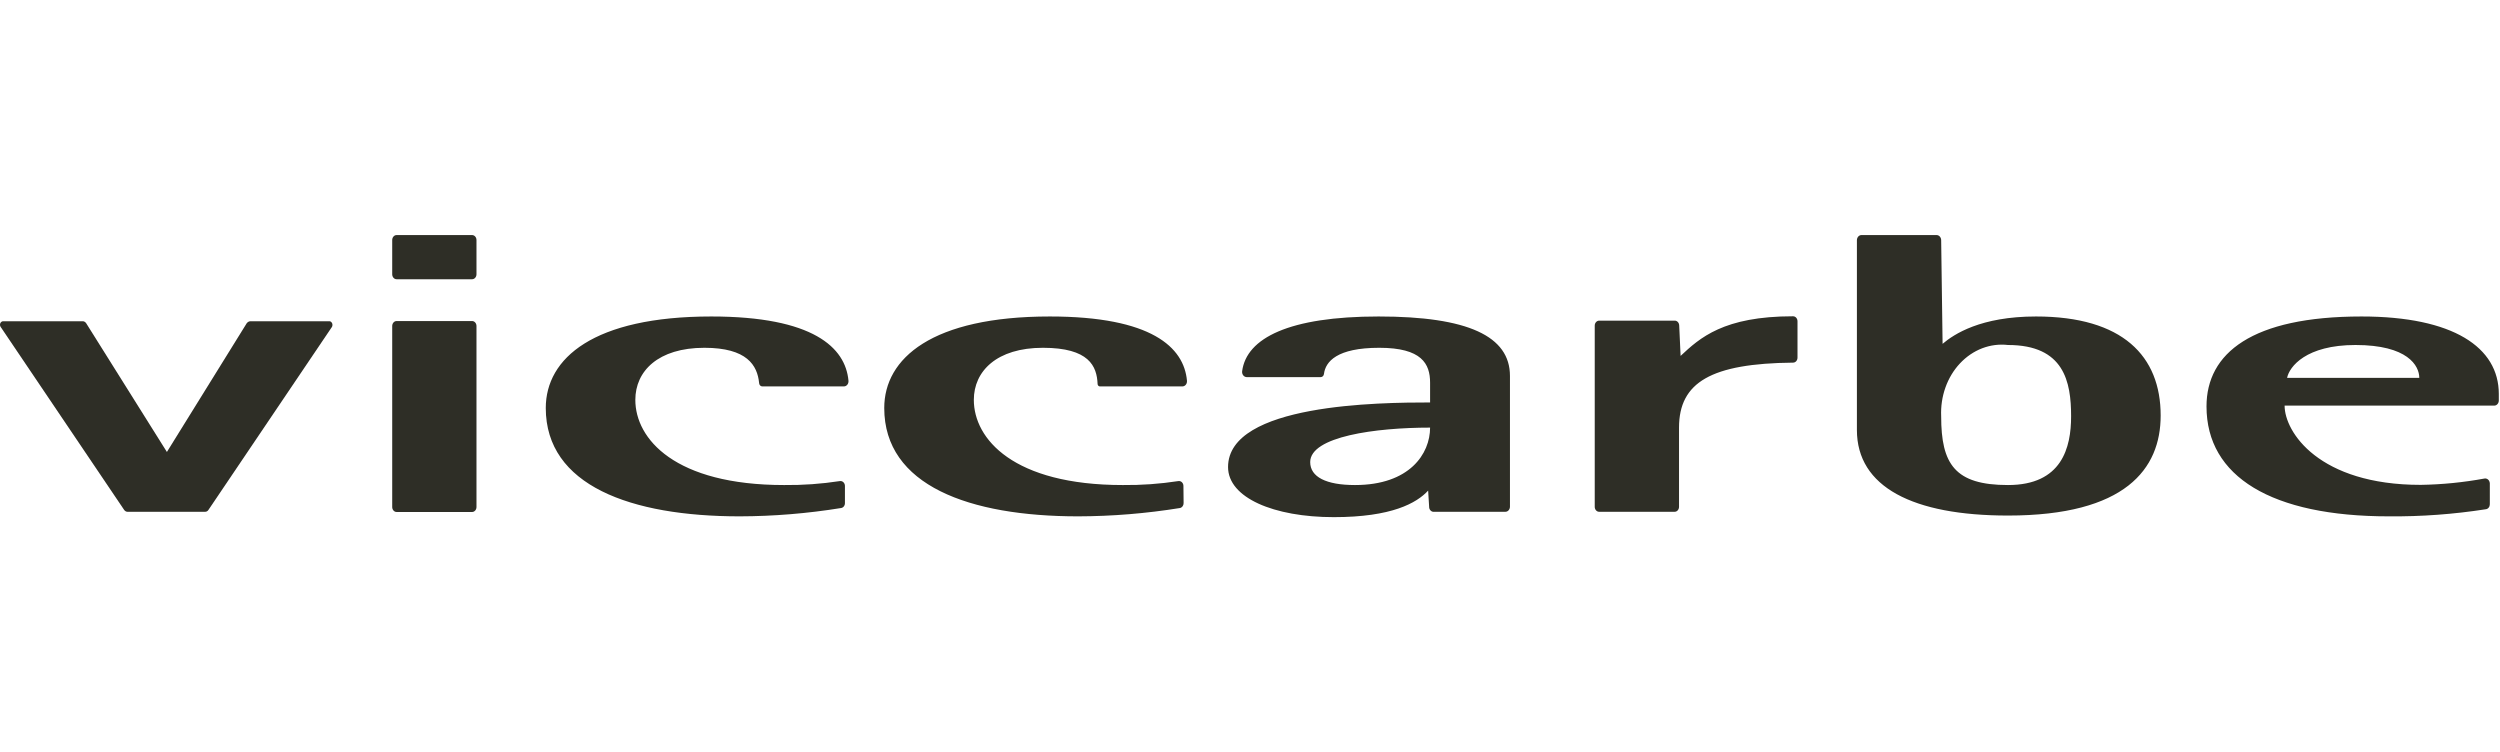
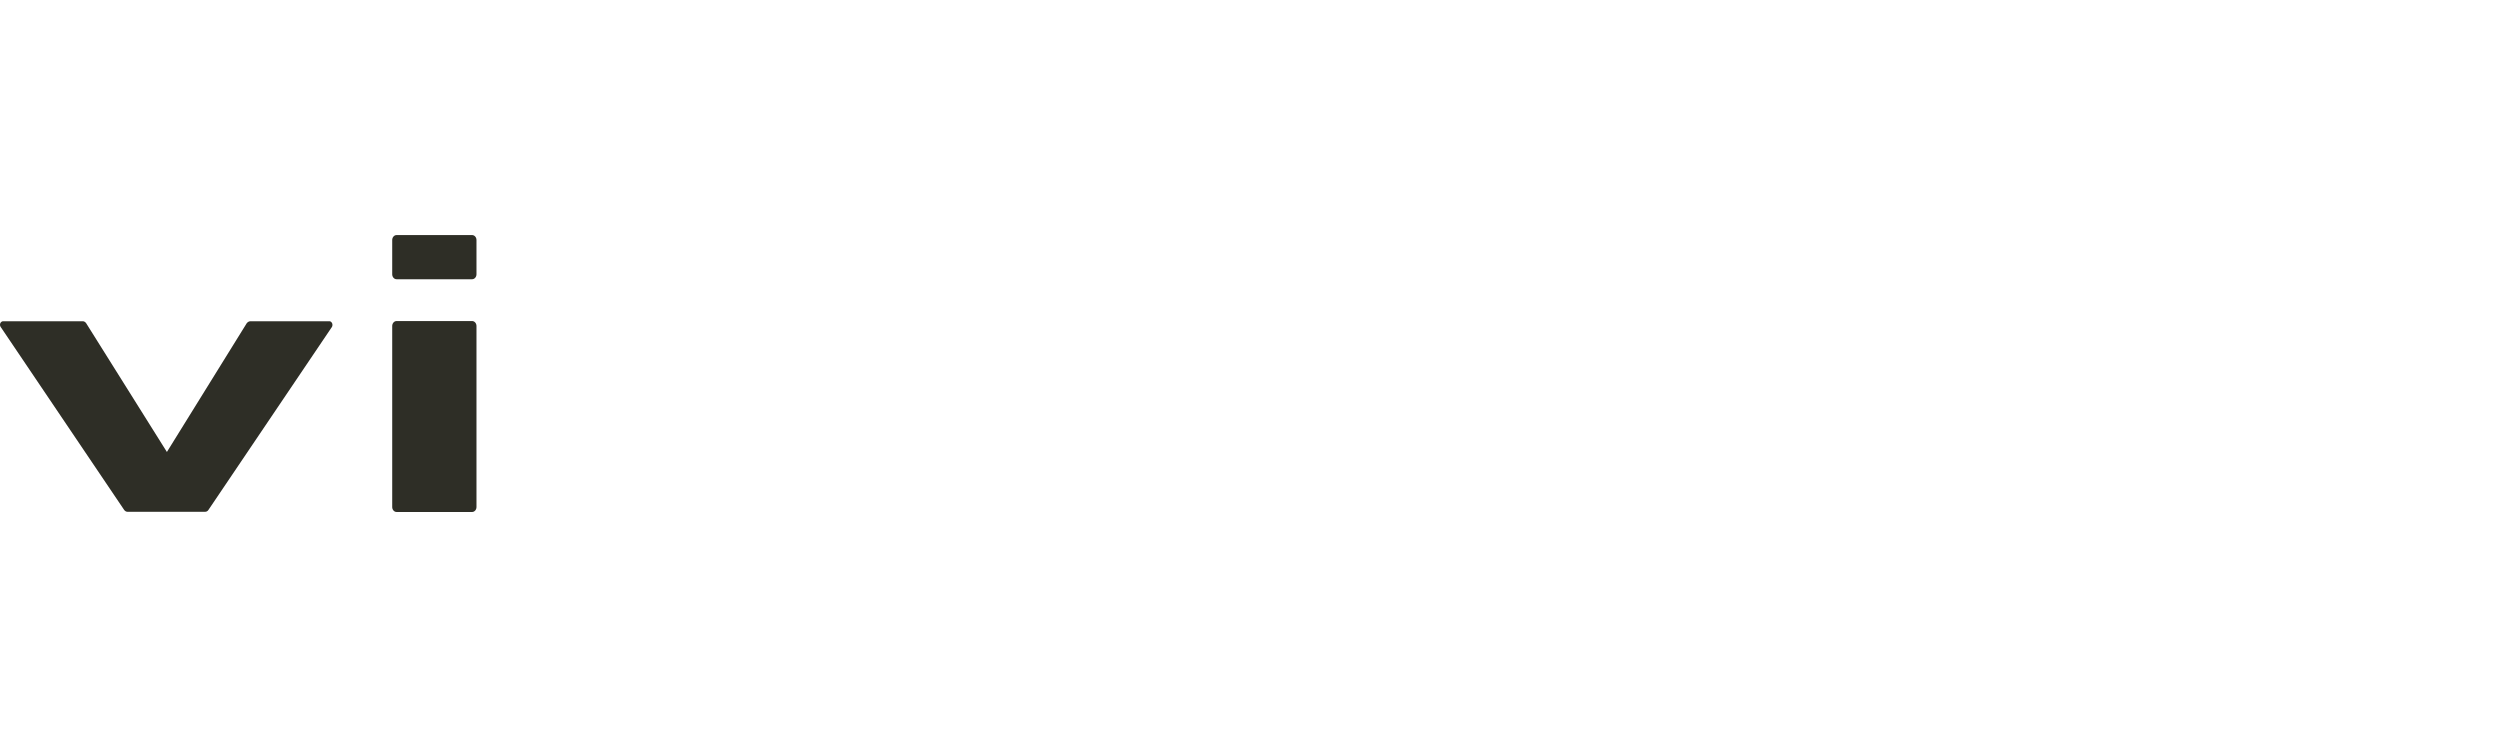
<svg xmlns="http://www.w3.org/2000/svg" width="113" height="34" viewBox="0 0 113 34" fill="none">
  <g clip-path="url(#clip0_2964_2583)">
    <path fill-rule="evenodd" clip-rule="evenodd" d="M5.759 23.133H9.265C9.296 23.135 9.327 23.127 9.355 23.112C9.383 23.096 9.407 23.073 9.424 23.044L15.002 14.78C15.016 14.756 15.024 14.73 15.026 14.702C15.029 14.675 15.025 14.647 15.016 14.621C15.006 14.596 14.991 14.573 14.972 14.555C14.953 14.538 14.931 14.525 14.907 14.52H11.321C11.289 14.52 11.257 14.529 11.229 14.544C11.2 14.56 11.174 14.582 11.153 14.609L7.544 20.429L3.894 14.609C3.877 14.584 3.856 14.563 3.831 14.547C3.806 14.532 3.779 14.523 3.751 14.52H0.157C0.128 14.517 0.099 14.524 0.074 14.54C0.048 14.555 0.028 14.579 0.015 14.608C0.002 14.637 -0.003 14.67 0.001 14.702C0.005 14.734 0.018 14.764 0.037 14.788L5.615 23.053C5.633 23.076 5.655 23.096 5.679 23.11C5.704 23.124 5.731 23.132 5.759 23.133Z" fill="#2E2E26" />
    <path d="M21.337 14.511H17.927C17.817 14.511 17.728 14.611 17.728 14.735V22.918C17.728 23.042 17.817 23.142 17.927 23.142H21.337C21.448 23.142 21.537 23.042 21.537 22.918V14.735C21.537 14.611 21.448 14.511 21.337 14.511Z" fill="#2E2E26" />
    <path d="M21.337 10.625H17.927C17.817 10.625 17.728 10.725 17.728 10.849V12.398C17.728 12.521 17.817 12.622 17.927 12.622H21.337C21.448 12.622 21.537 12.521 21.537 12.398V10.849C21.537 10.725 21.448 10.625 21.337 10.625Z" fill="#2E2E26" />
-     <path fill-rule="evenodd" clip-rule="evenodd" d="M38.191 21.969C38.192 21.937 38.186 21.904 38.174 21.875C38.162 21.845 38.144 21.818 38.122 21.797C38.1 21.776 38.074 21.76 38.046 21.751C38.018 21.742 37.989 21.74 37.96 21.745C37.126 21.873 36.284 21.933 35.442 21.924C30.502 21.924 28.717 19.838 28.717 18.074C28.717 16.776 29.745 15.72 31.84 15.72C33.769 15.72 34.231 16.517 34.311 17.304C34.311 17.347 34.326 17.388 34.353 17.418C34.38 17.449 34.416 17.466 34.454 17.466H38.152C38.18 17.465 38.208 17.457 38.234 17.443C38.26 17.429 38.283 17.409 38.302 17.385C38.321 17.36 38.335 17.332 38.343 17.301C38.352 17.27 38.354 17.238 38.351 17.206C38.215 15.711 36.757 14.305 32.151 14.305C26.828 14.305 24.669 16.194 24.669 18.442C24.669 21.942 28.509 23.339 33.434 23.339C34.967 23.335 36.499 23.209 38.016 22.963C38.065 22.956 38.109 22.93 38.142 22.889C38.174 22.848 38.192 22.794 38.191 22.739V21.969ZM53.491 21.969C53.492 21.937 53.486 21.904 53.474 21.875C53.462 21.845 53.444 21.818 53.422 21.797C53.4 21.776 53.374 21.76 53.346 21.751C53.318 21.742 53.289 21.74 53.26 21.745C52.428 21.873 51.59 21.933 50.75 21.924C45.802 21.924 44.017 19.838 44.017 18.074C44.017 16.776 45.053 15.72 47.14 15.72C49.228 15.72 49.579 16.552 49.611 17.358C49.613 17.387 49.624 17.415 49.644 17.435C49.663 17.455 49.688 17.466 49.714 17.466H53.452C53.48 17.465 53.508 17.457 53.534 17.443C53.56 17.429 53.583 17.409 53.602 17.385C53.621 17.36 53.635 17.332 53.643 17.301C53.651 17.27 53.654 17.238 53.651 17.206C53.515 15.702 52.057 14.305 47.451 14.305C42.128 14.305 39.968 16.194 39.968 18.442C39.968 21.942 43.809 23.339 48.734 23.339C50.273 23.335 51.809 23.209 53.332 22.963C53.379 22.955 53.422 22.927 53.453 22.886C53.483 22.845 53.5 22.793 53.499 22.739L53.491 21.969ZM59.221 20.886C59.221 19.731 62.169 19.328 64.64 19.328C64.64 20.51 63.715 21.924 61.245 21.924C59.938 21.924 59.221 21.557 59.221 20.886ZM64.799 23.133H68.042C68.097 23.133 68.15 23.109 68.189 23.065C68.228 23.021 68.25 22.962 68.25 22.901V16.991C68.25 15.2 66.361 14.305 62.313 14.305C58.265 14.305 56.344 15.281 56.145 16.776C56.141 16.809 56.142 16.842 56.15 16.874C56.158 16.906 56.172 16.936 56.191 16.961C56.209 16.986 56.233 17.007 56.259 17.021C56.286 17.036 56.315 17.044 56.344 17.045H59.699C59.734 17.045 59.769 17.03 59.795 17.004C59.822 16.978 59.839 16.941 59.843 16.901C59.914 16.346 60.424 15.72 62.345 15.72C64.265 15.72 64.64 16.445 64.64 17.296V18.191C62.377 18.191 55.508 18.245 55.508 21.11C55.508 22.497 57.571 23.375 60.289 23.375C62.903 23.375 64.034 22.739 64.552 22.175L64.6 22.954C64.611 23.011 64.641 23.061 64.684 23.094C64.727 23.128 64.779 23.141 64.831 23.133H64.799ZM72.282 23.133H75.684C75.711 23.134 75.738 23.13 75.763 23.119C75.788 23.108 75.811 23.092 75.831 23.071C75.85 23.05 75.865 23.025 75.876 22.997C75.886 22.969 75.892 22.94 75.892 22.909V19.328C75.892 17.278 77.35 16.427 81.047 16.391C81.1 16.391 81.151 16.368 81.188 16.326C81.226 16.284 81.247 16.227 81.247 16.167V14.52C81.247 14.49 81.241 14.46 81.231 14.432C81.22 14.404 81.205 14.379 81.186 14.358C81.166 14.337 81.143 14.321 81.118 14.31C81.093 14.3 81.066 14.295 81.039 14.296C77.908 14.296 76.832 15.272 75.963 16.087L75.9 14.708C75.897 14.65 75.876 14.595 75.838 14.555C75.801 14.515 75.752 14.493 75.7 14.493H72.282C72.229 14.493 72.178 14.517 72.141 14.559C72.103 14.601 72.082 14.658 72.082 14.717V22.892C72.08 22.922 72.084 22.953 72.093 22.983C72.102 23.012 72.116 23.039 72.135 23.061C72.154 23.084 72.176 23.102 72.202 23.115C72.227 23.127 72.254 23.133 72.282 23.133ZM87.805 15.541C88.323 15.102 89.526 14.305 92.028 14.305C95.949 14.305 97.662 16.096 97.662 18.782C97.662 21.199 96.069 23.303 90.761 23.303C86.466 23.303 83.932 22.014 83.932 19.435V10.858C83.932 10.798 83.953 10.74 83.99 10.696C84.027 10.653 84.078 10.627 84.131 10.625H87.534C87.589 10.625 87.642 10.649 87.68 10.693C87.719 10.737 87.741 10.796 87.741 10.858L87.805 15.541ZM90.761 21.924C93.2 21.924 93.614 20.232 93.614 18.818C93.614 17.26 93.303 15.594 90.761 15.594C90.368 15.548 89.97 15.599 89.595 15.742C89.22 15.886 88.878 16.119 88.591 16.425C88.304 16.731 88.079 17.104 87.933 17.517C87.786 17.93 87.721 18.373 87.741 18.818C87.741 20.975 88.355 21.924 90.761 21.924ZM112.54 22.793C112.54 22.848 112.523 22.901 112.49 22.942C112.458 22.984 112.413 23.01 112.365 23.017C110.91 23.244 109.442 23.352 107.974 23.339C102.683 23.339 99.734 21.549 99.734 18.37C99.734 15.961 101.79 14.305 106.739 14.305C110.89 14.305 112.946 15.702 112.946 17.806V18.101C112.946 18.162 112.926 18.219 112.888 18.263C112.851 18.306 112.801 18.332 112.747 18.334H103.264C103.264 19.525 104.81 21.916 109.416 21.916C110.383 21.901 111.347 21.805 112.301 21.629C112.33 21.624 112.36 21.626 112.388 21.635C112.416 21.643 112.443 21.659 112.465 21.68C112.488 21.701 112.506 21.728 112.519 21.758C112.532 21.787 112.539 21.82 112.54 21.853V22.793ZM109.352 17.081C109.352 16.534 108.834 15.594 106.468 15.594C104.236 15.594 103.479 16.57 103.376 17.081H109.352Z" fill="#2E2E26" />
  </g>
  <defs>
    <clipPath id="clip0_2964_2583">
      <rect width="112.946" height="34" fill="white" />
    </clipPath>
  </defs>
</svg>